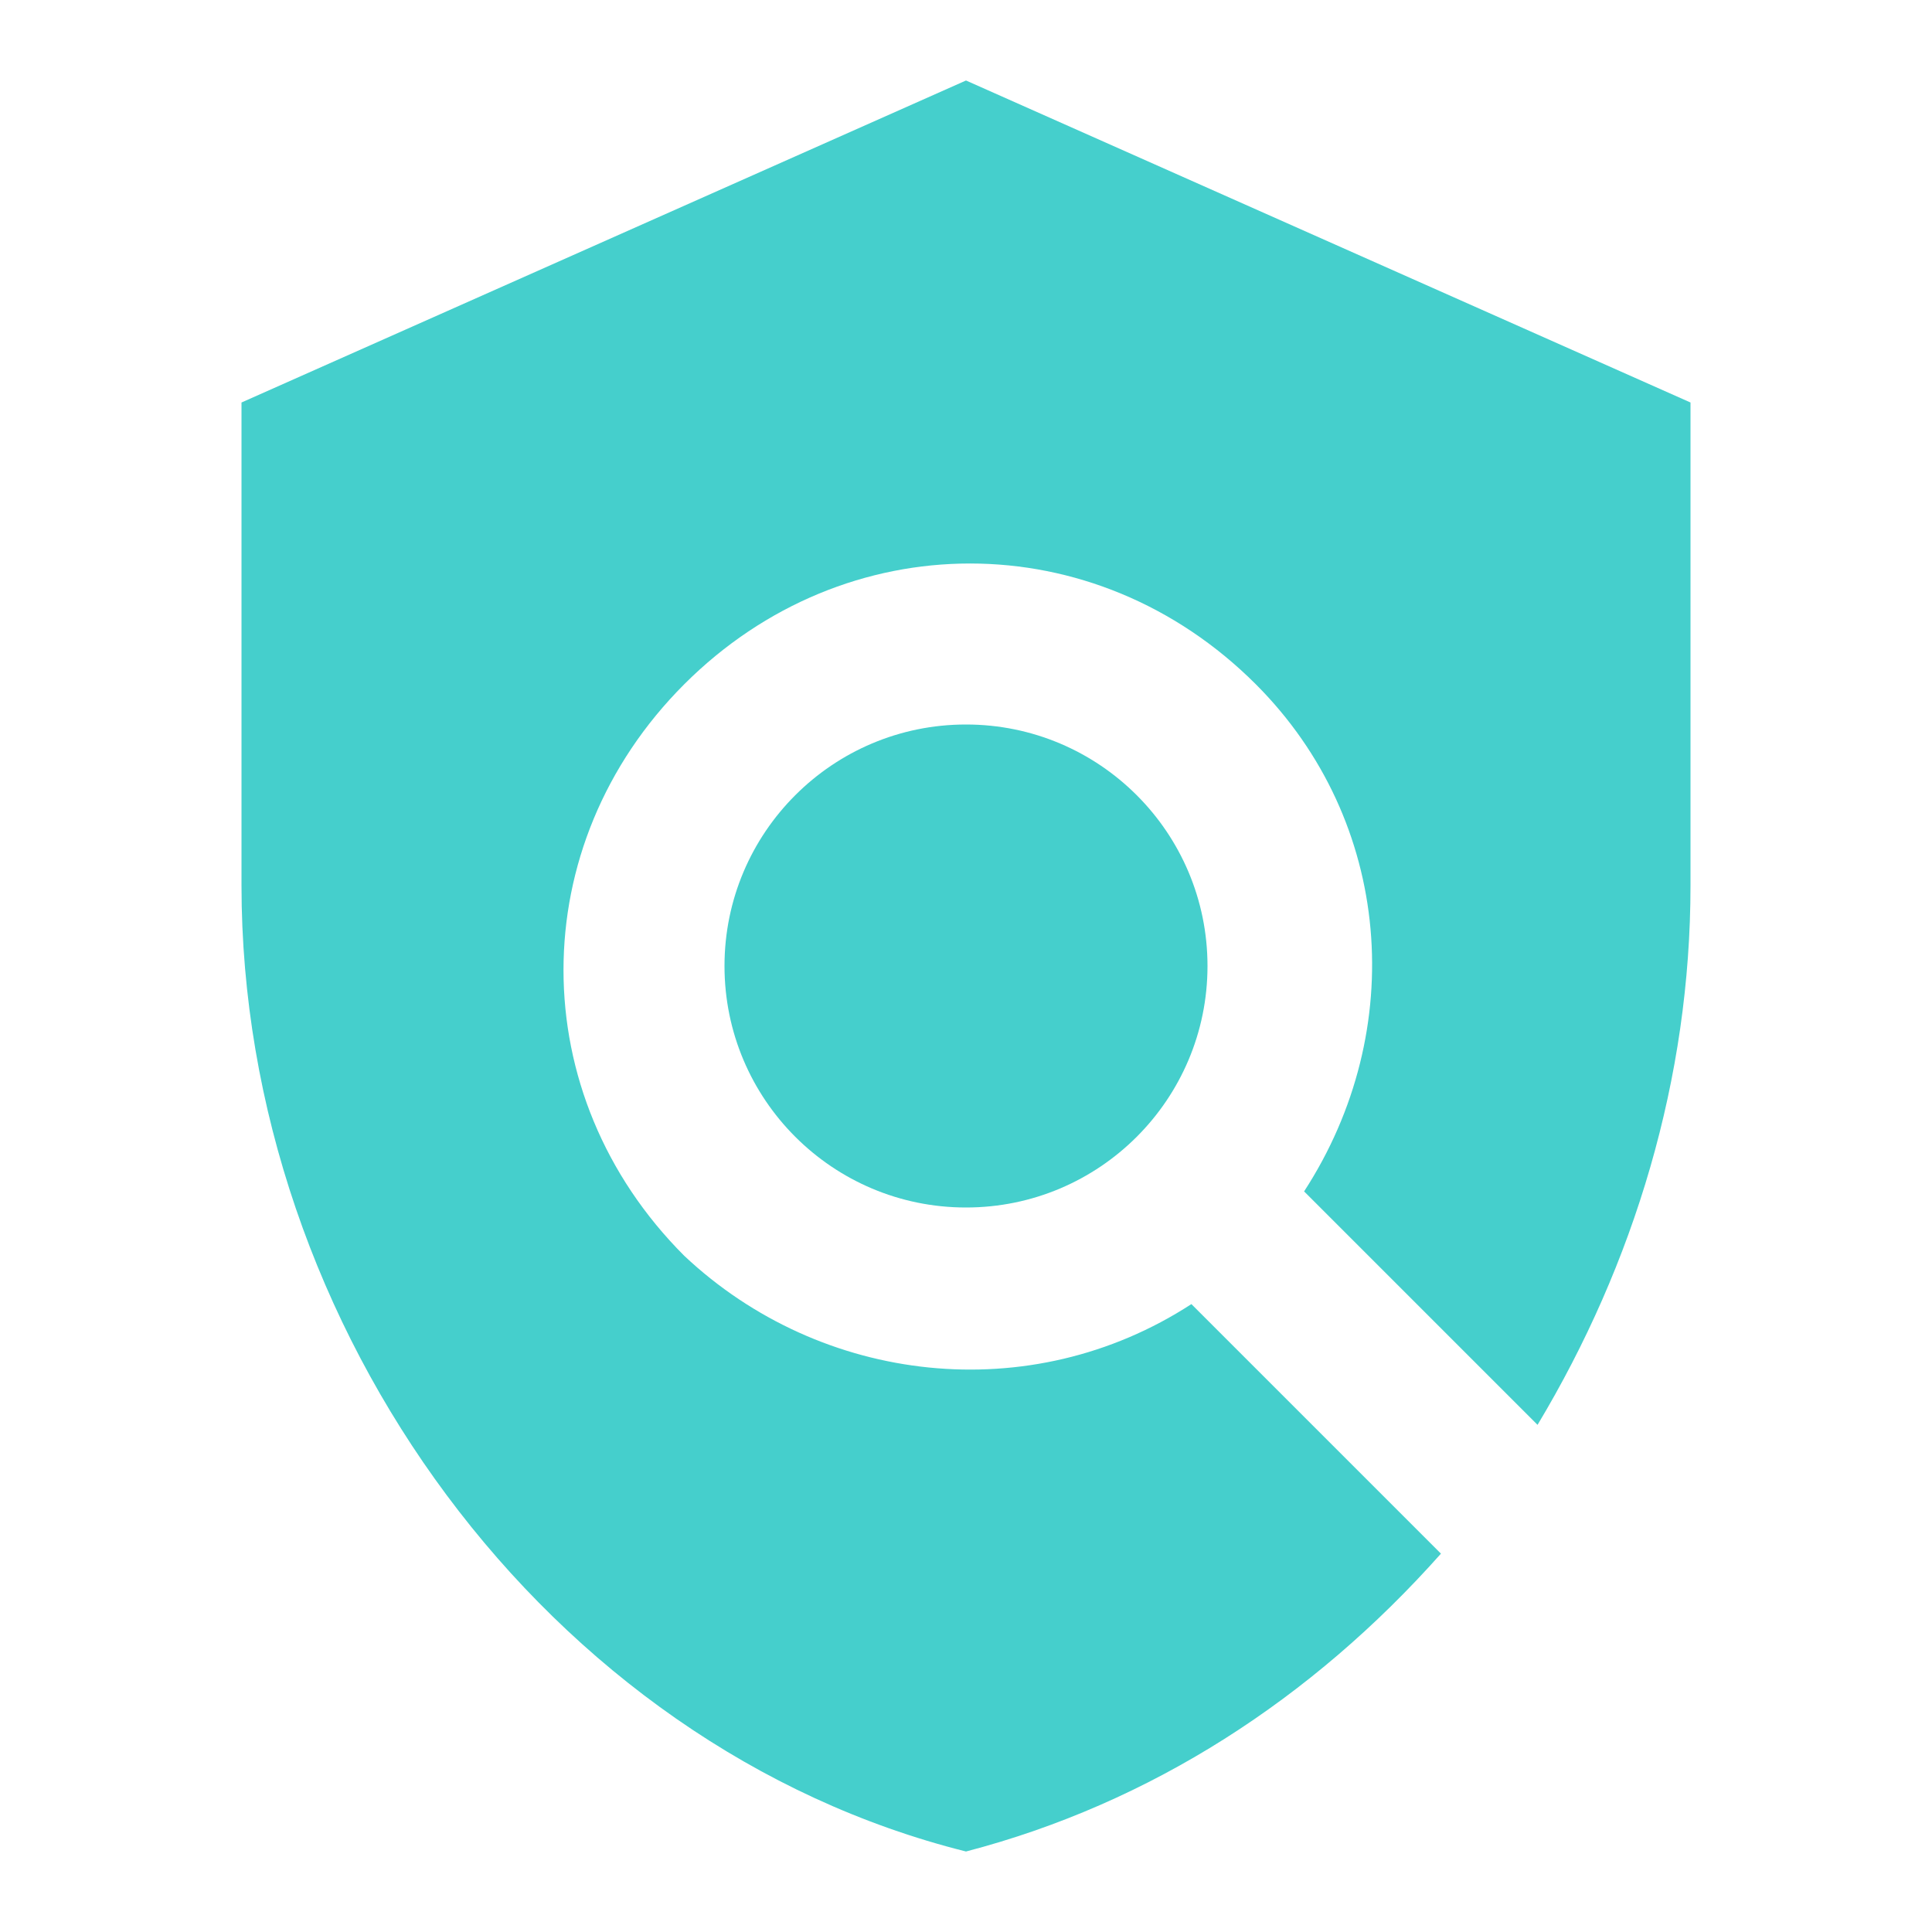
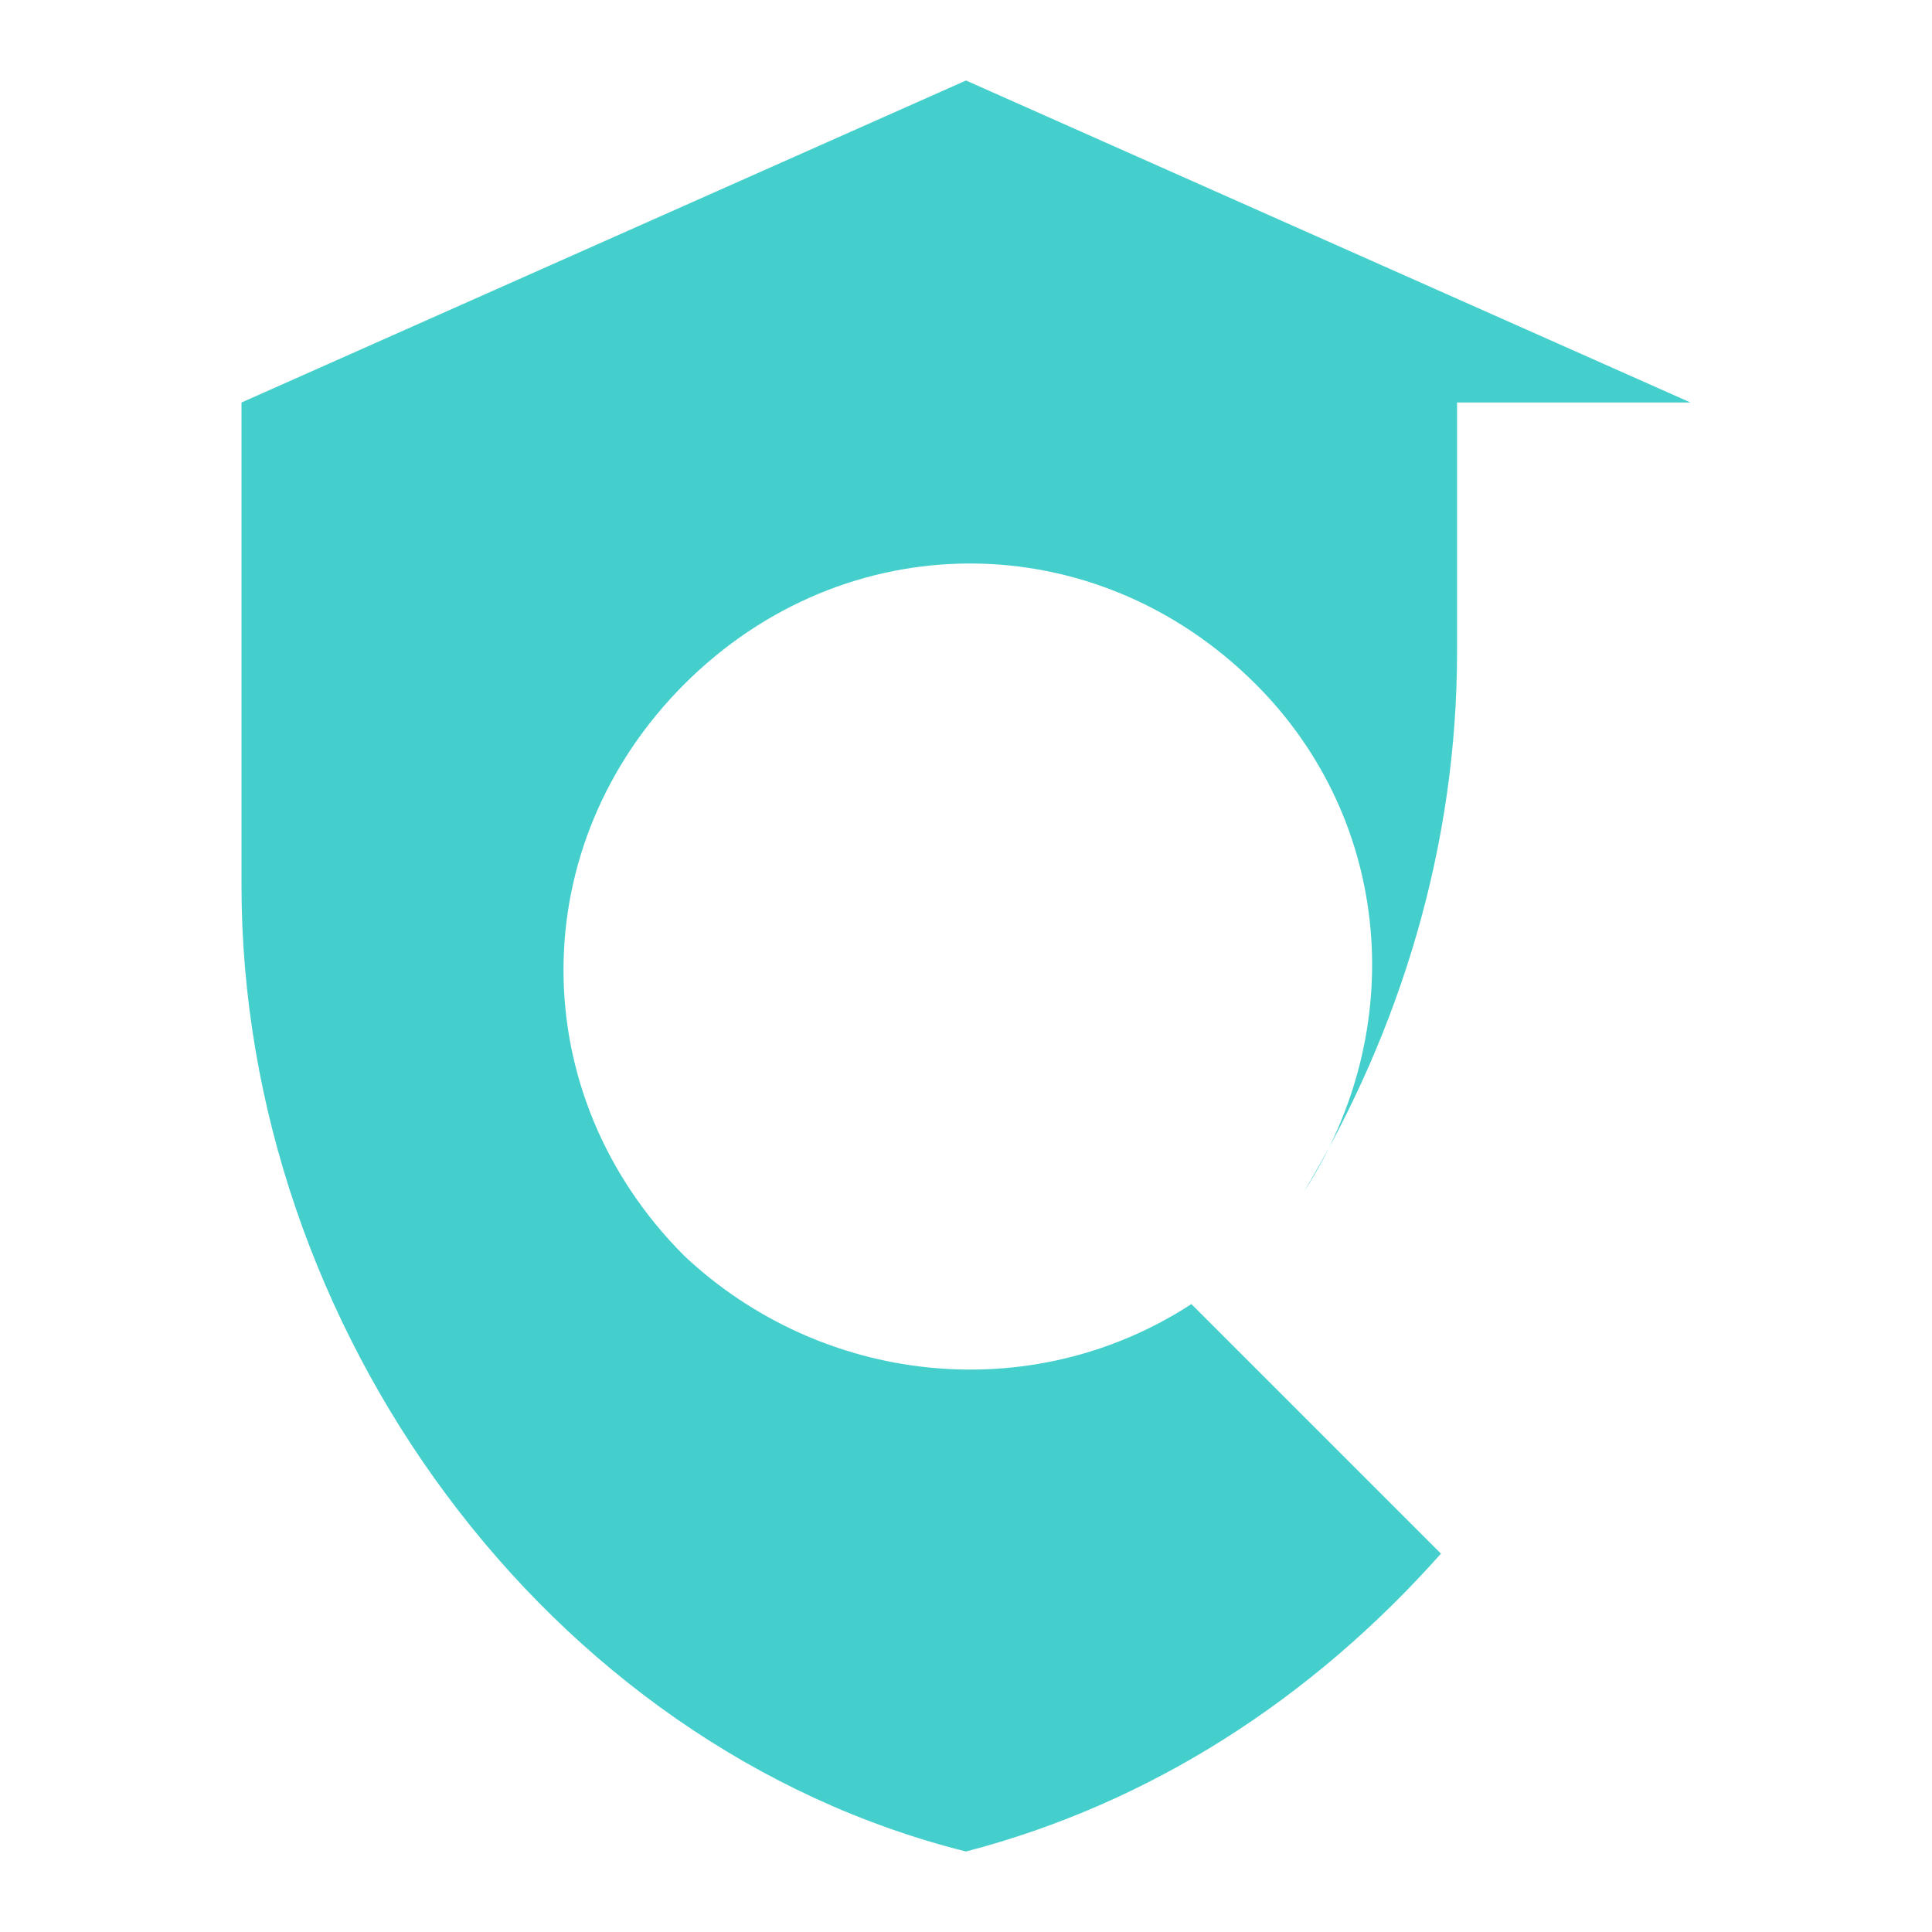
<svg xmlns="http://www.w3.org/2000/svg" version="1.1" id="Layer_1" x="0px" y="0px" viewBox="0 0 24 24" style="enable-background:new 0 0 24 24;" xml:space="preserve">
  <style type="text/css">
	.st0{fill:#45CFCC;}
</style>
-   <path class="st0" d="M21,5l-9-4L3,5v6c0,5.5,3.8,10.7,9,12c2.3-0.6,4.3-1.9,5.9-3.7l-3.1-3.1c-2,1.3-4.6,1-6.3-0.6c-2-2-2-5.1,0-7.1  c2-2,5.1-2,7.1,0c1.7,1.7,1.9,4.3,0.6,6.3l2.9,2.9c1.2-2,1.9-4.3,1.9-6.7V5z" />
-   <circle class="st0" cx="12" cy="12" r="3" />
+   <path class="st0" d="M21,5l-9-4L3,5v6c0,5.5,3.8,10.7,9,12c2.3-0.6,4.3-1.9,5.9-3.7l-3.1-3.1c-2,1.3-4.6,1-6.3-0.6c-2-2-2-5.1,0-7.1  c2-2,5.1-2,7.1,0c1.7,1.7,1.9,4.3,0.6,6.3c1.2-2,1.9-4.3,1.9-6.7V5z" />
</svg>